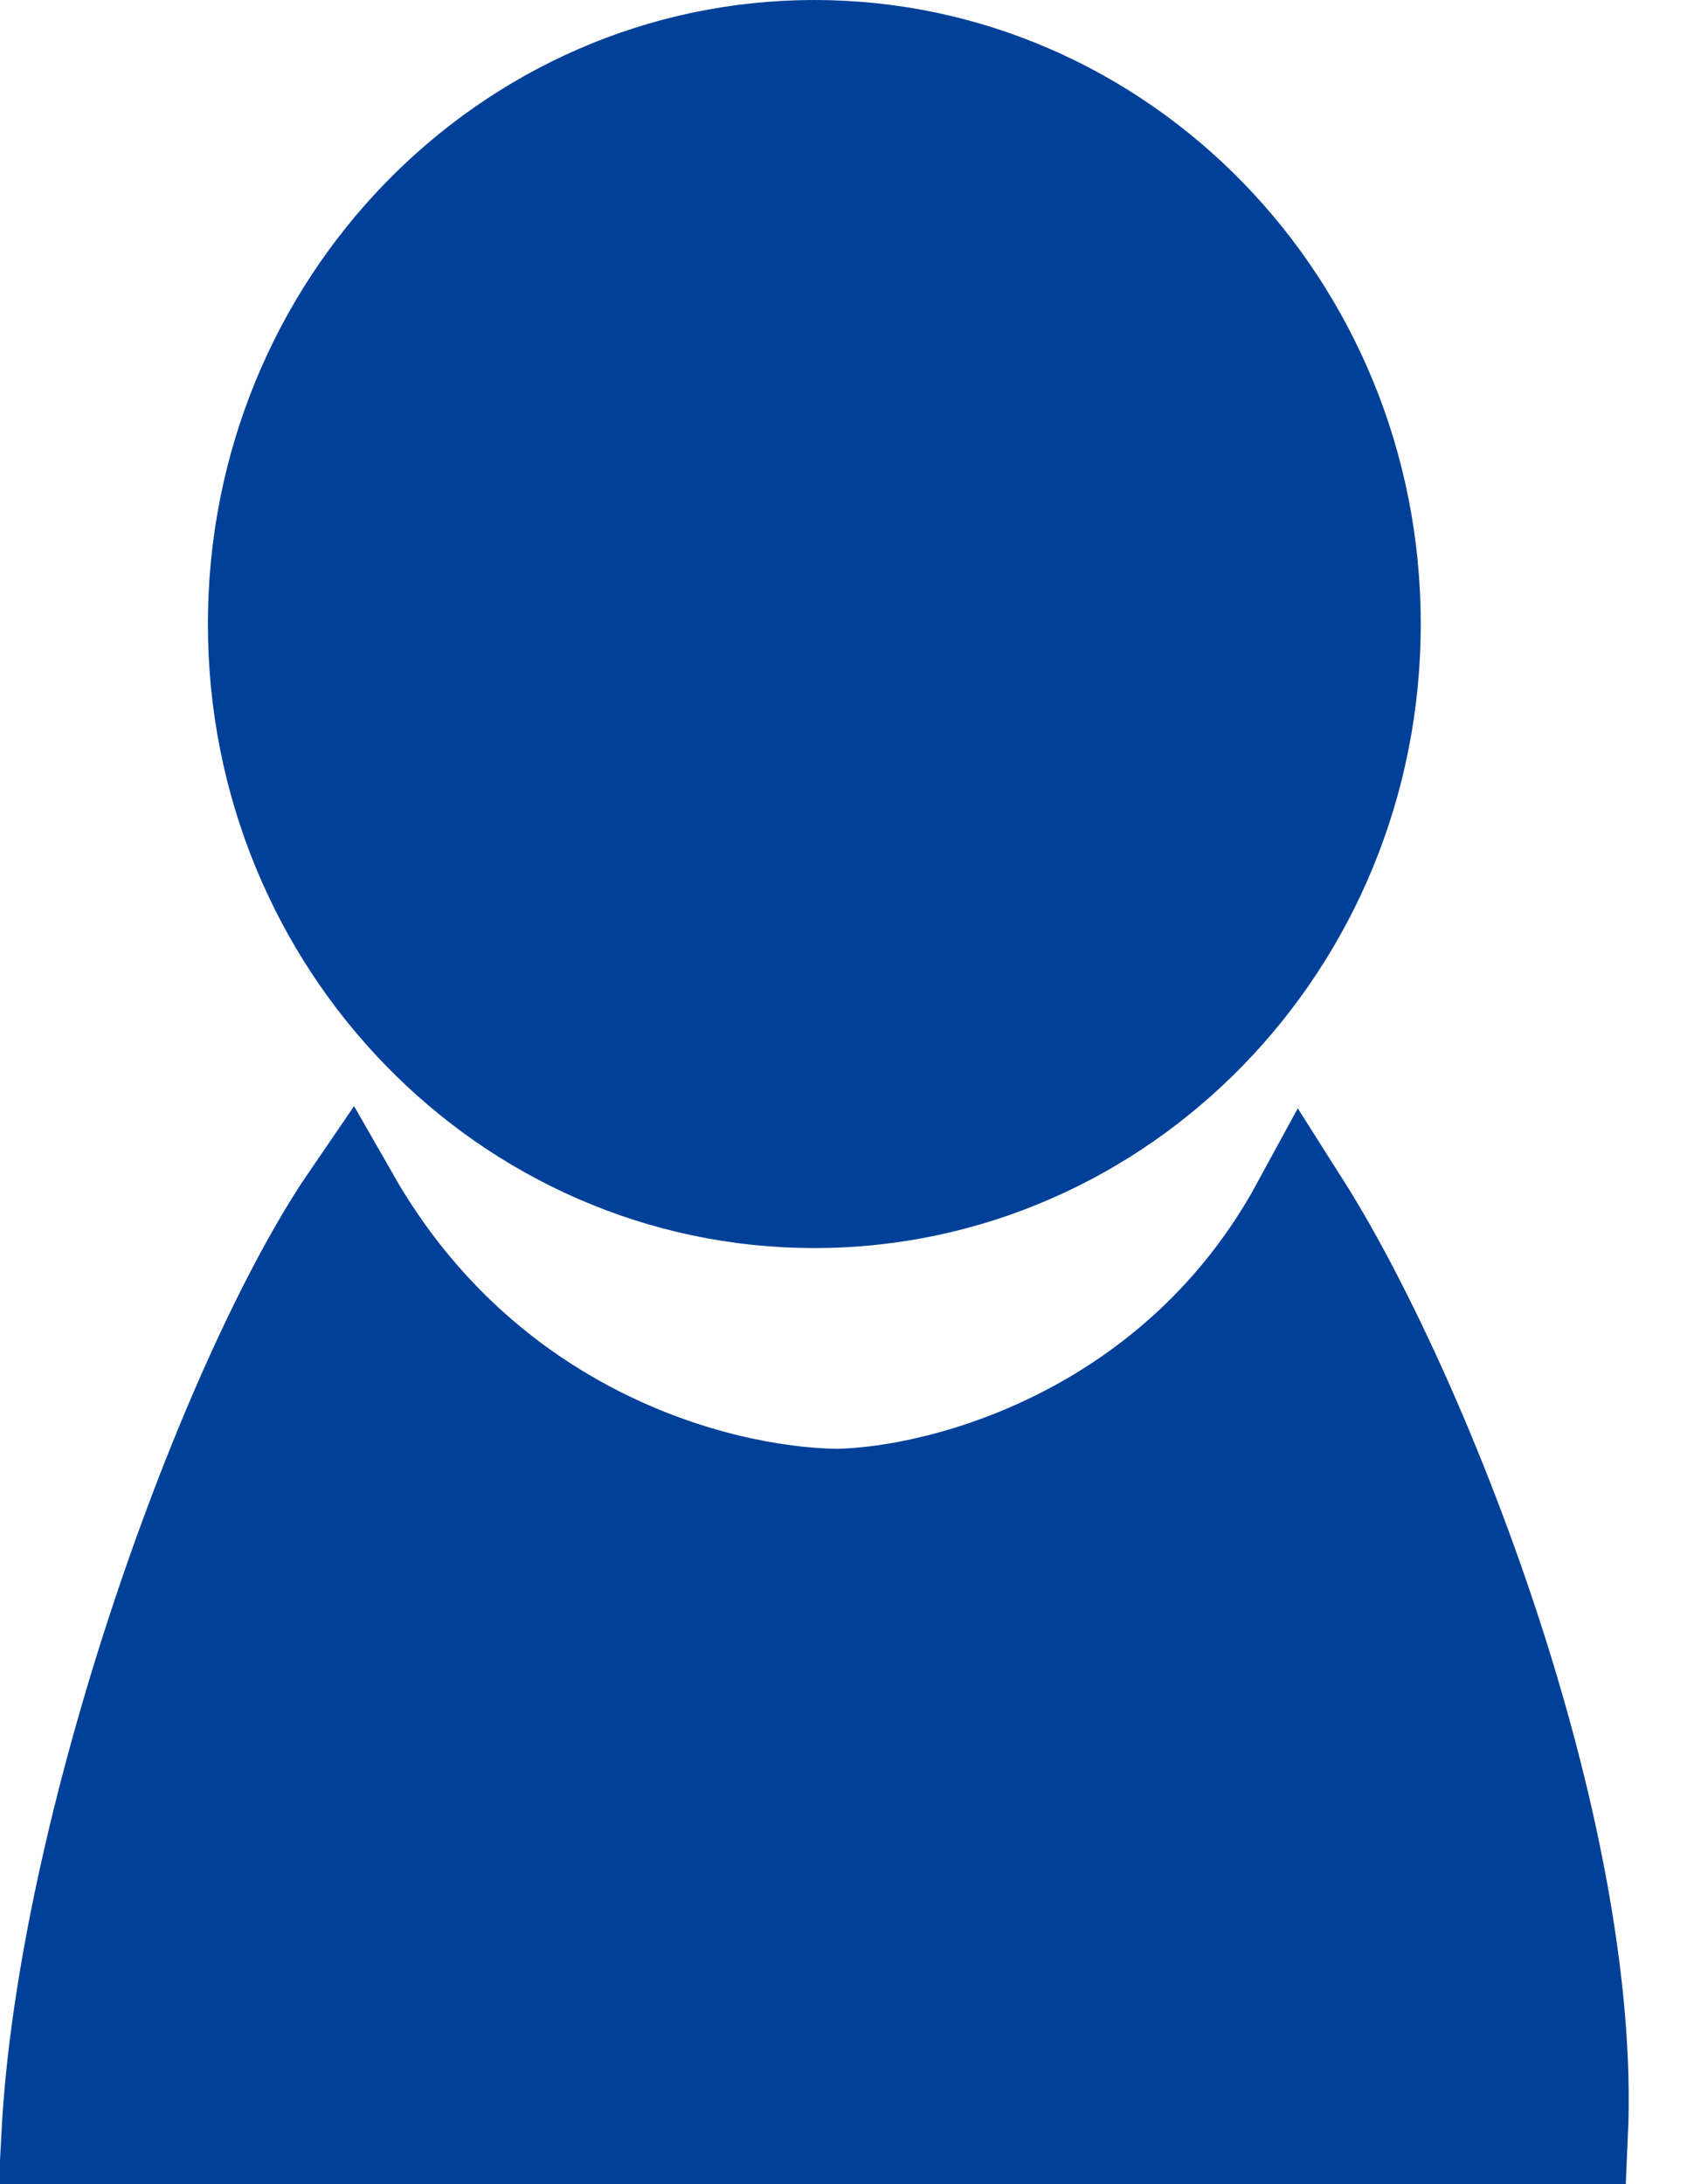
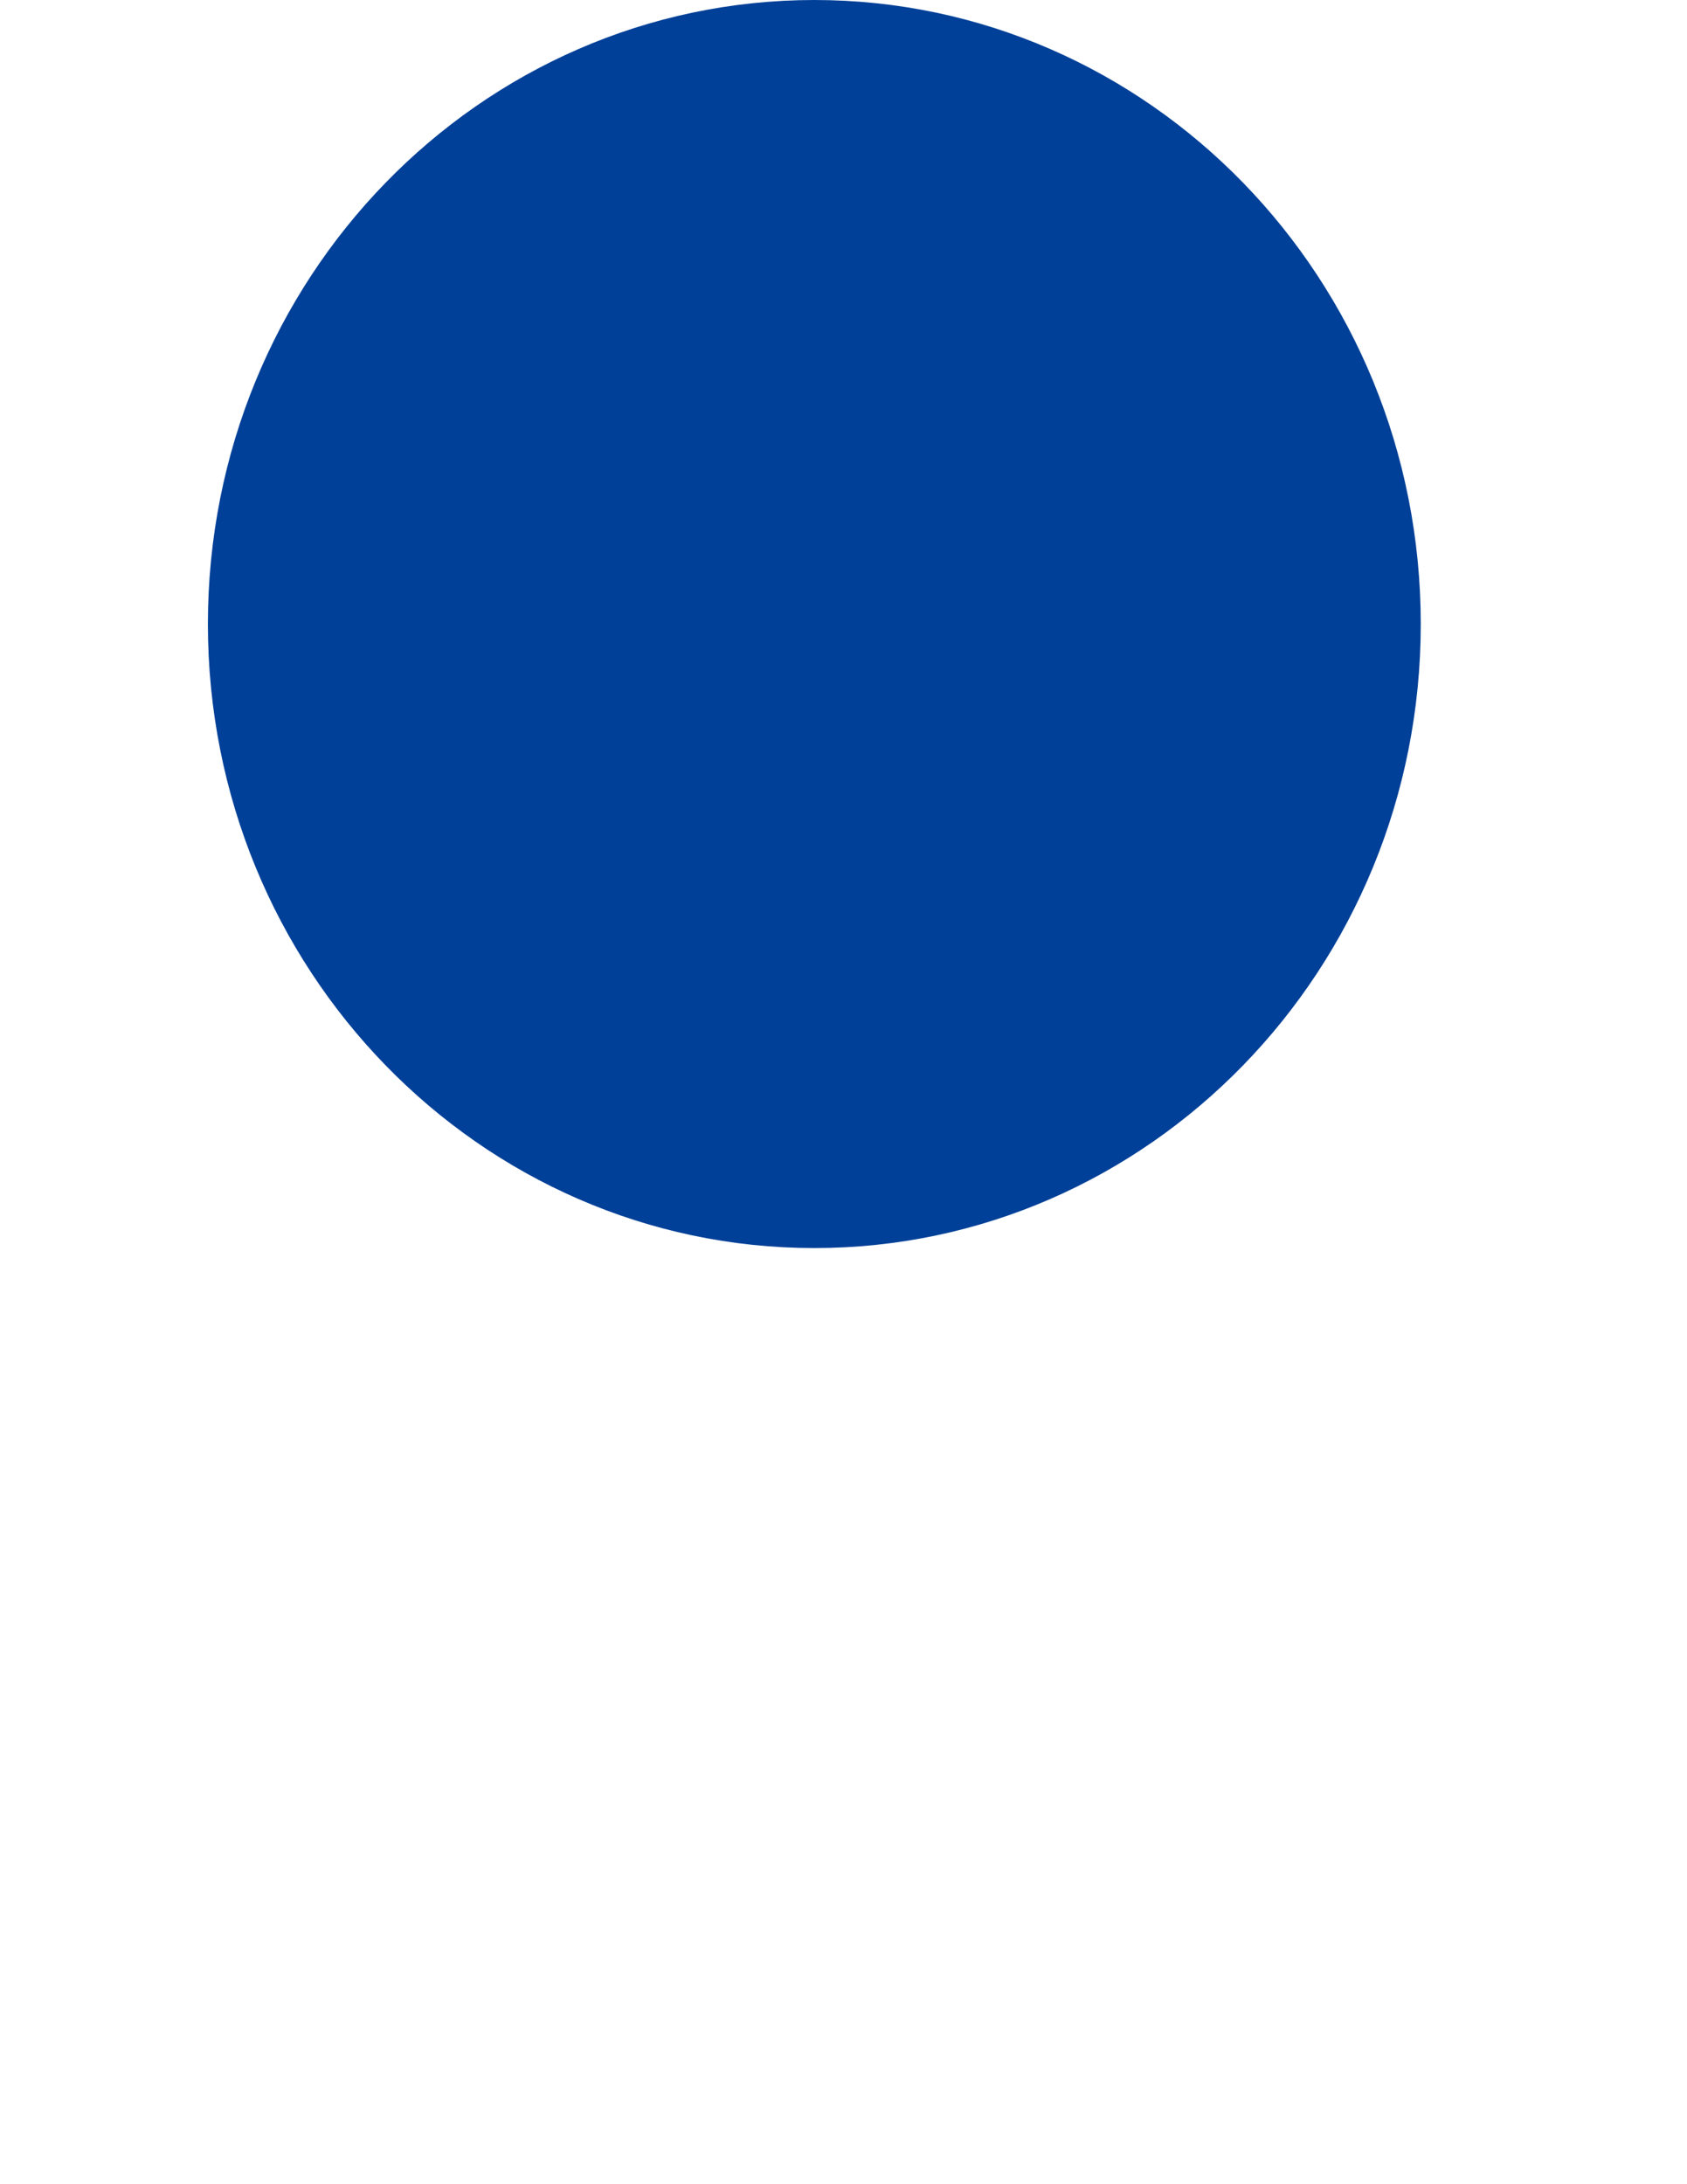
<svg xmlns="http://www.w3.org/2000/svg" width="17" height="22" viewBox="0 0 17 22" fill="none">
-   <path d="M8.422 15.093L8.431 15.093L8.44 15.093C9.533 15.071 11.864 14.442 13.111 12.149C13.693 13.066 14.432 14.634 15.008 16.38C15.585 18.13 15.973 19.99 15.905 21.5H8.73H8.591H0.514C0.595 19.968 1.03 18.078 1.613 16.322C2.206 14.538 2.927 12.963 3.53 12.082C4.87 14.425 7.173 15.071 8.422 15.093Z" fill="#004098" stroke="#004098" />
  <path d="M13.817 6.286C13.817 9.494 11.292 12.071 8.206 12.071C5.121 12.071 2.595 9.494 2.595 6.286C2.595 3.077 5.121 0.5 8.206 0.5C11.292 0.5 13.817 3.077 13.817 6.286Z" fill="#004098" stroke="#004098" />
</svg>